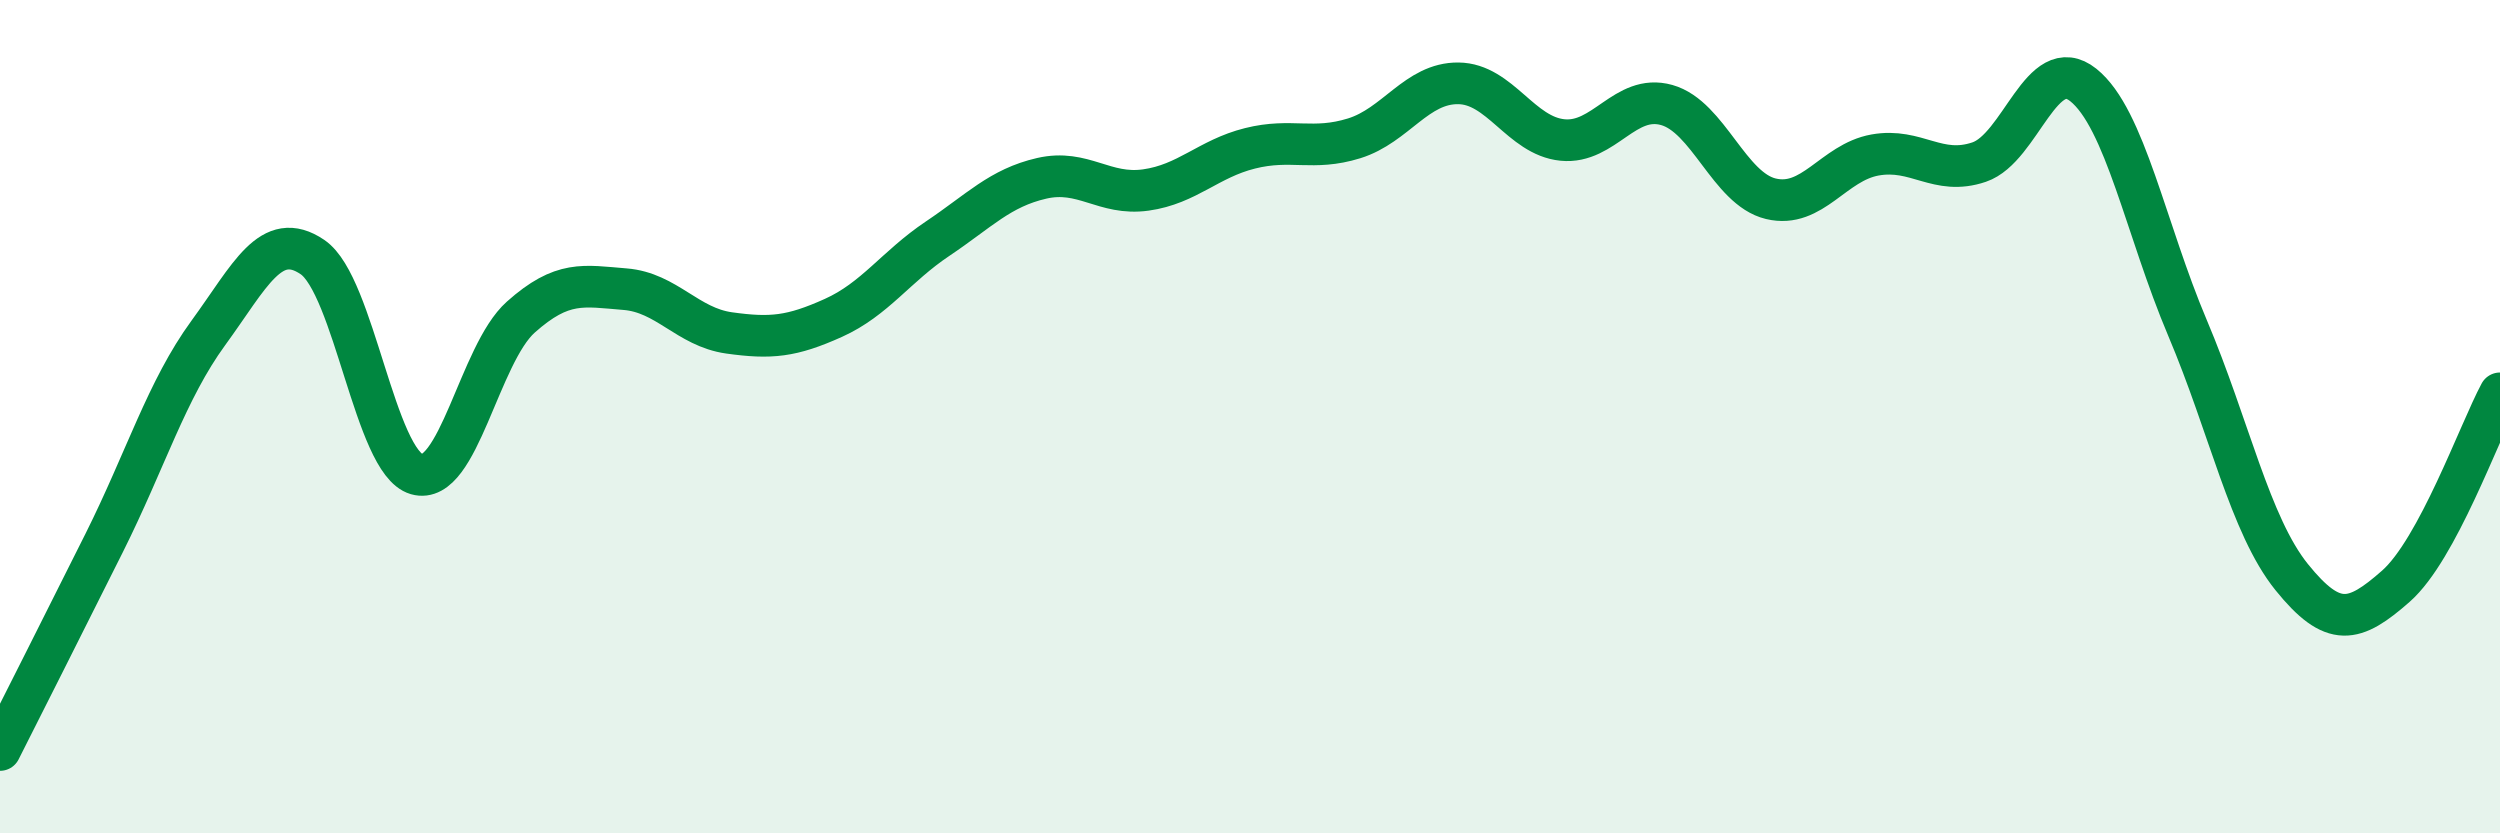
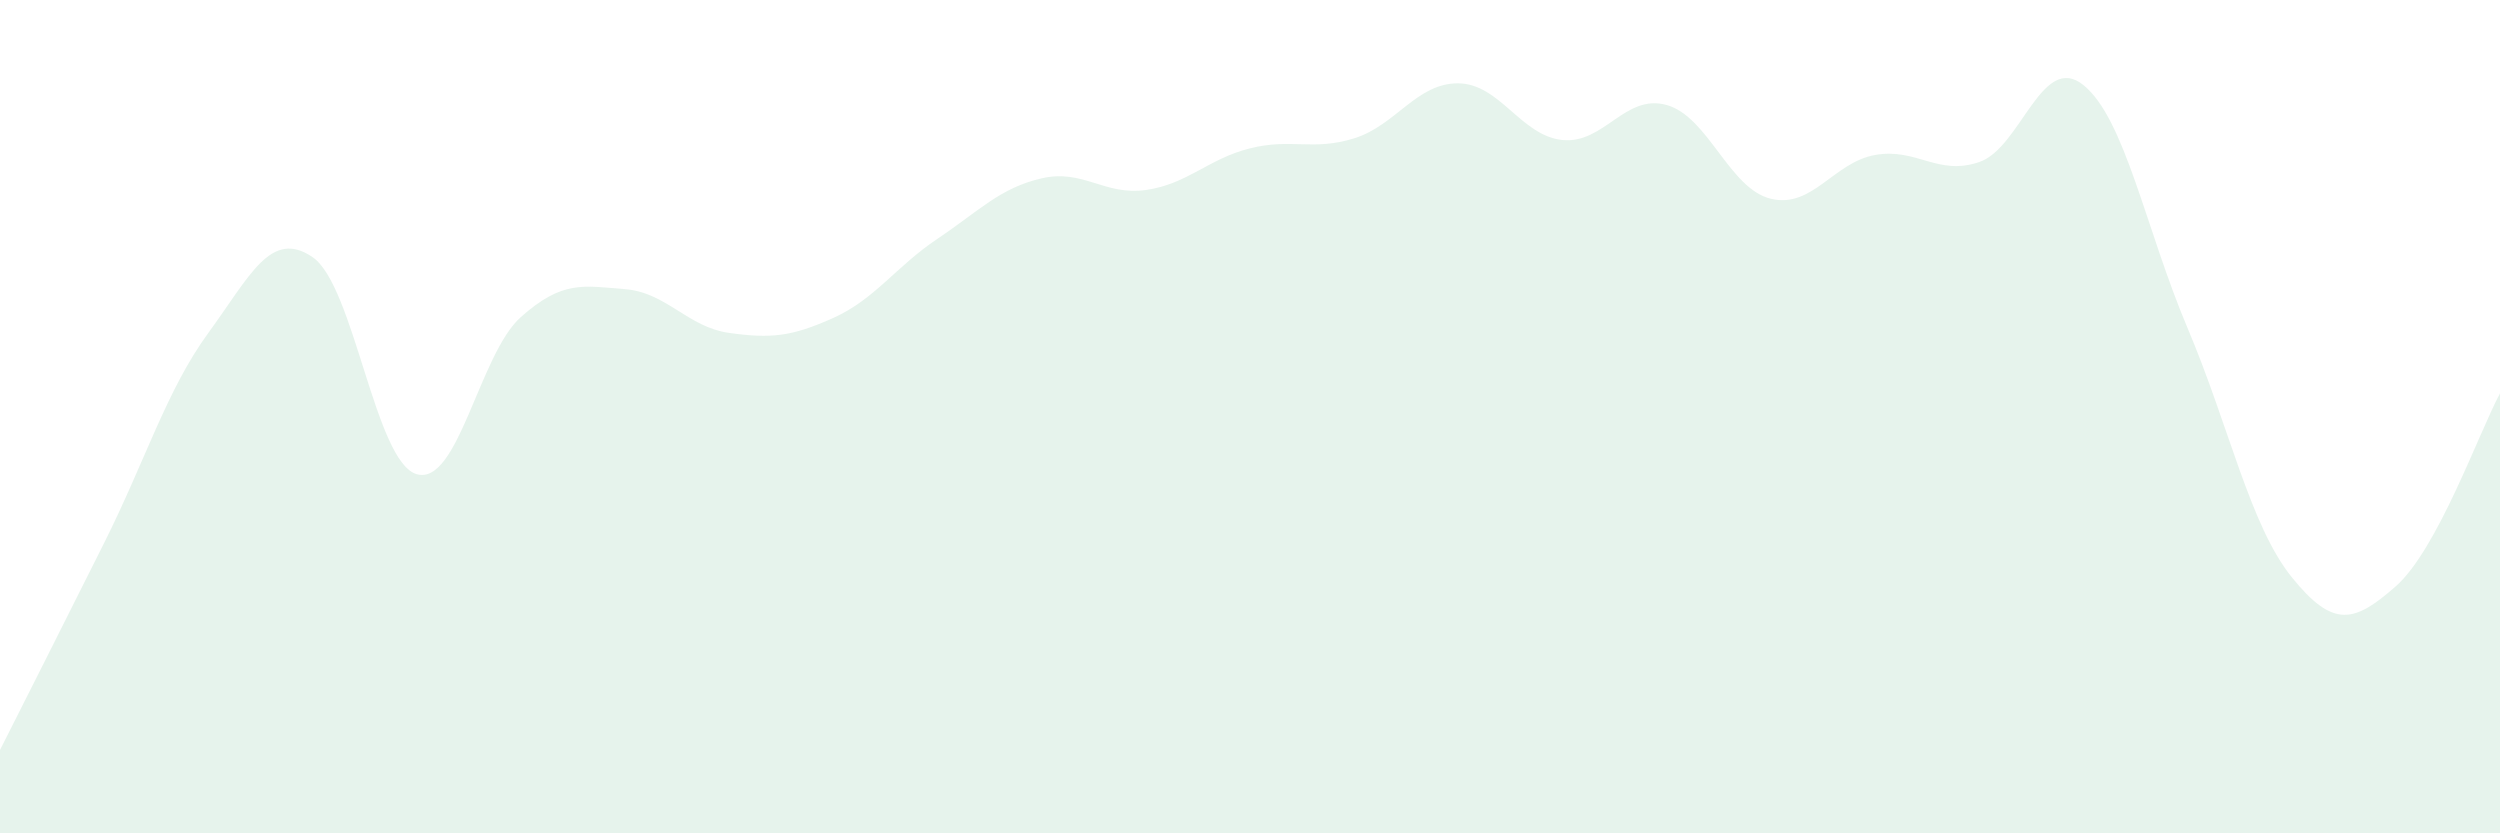
<svg xmlns="http://www.w3.org/2000/svg" width="60" height="20" viewBox="0 0 60 20">
  <path d="M 0,18 C 0.5,17.01 1.5,15.03 2.5,13.03 C 3.5,11.03 4,9.36 5,7.99 C 6,6.62 6.5,5.49 7.5,6.17 C 8.5,6.85 9,11.09 10,11.38 C 11,11.67 11.5,8.5 12.5,7.61 C 13.5,6.72 14,6.86 15,6.94 C 16,7.02 16.5,7.85 17.5,7.99 C 18.5,8.13 19,8.08 20,7.63 C 21,7.18 21.5,6.4 22.5,5.73 C 23.5,5.06 24,4.51 25,4.28 C 26,4.05 26.5,4.7 27.5,4.56 C 28.5,4.42 29,3.81 30,3.56 C 31,3.31 31.5,3.63 32.5,3.32 C 33.5,3.01 34,1.99 35,2 C 36,2.01 36.5,3.26 37.5,3.36 C 38.5,3.46 39,2.24 40,2.52 C 41,2.8 41.5,4.53 42.5,4.77 C 43.5,5.01 44,3.9 45,3.72 C 46,3.54 46.5,4.23 47.5,3.89 C 48.5,3.55 49,1.24 50,2.04 C 51,2.84 51.5,5.51 52.5,7.87 C 53.5,10.23 54,12.61 55,13.85 C 56,15.09 56.5,14.95 57.5,14.07 C 58.5,13.19 59.5,10.37 60,9.44L60 20L0 20Z" fill="#008740" opacity="0.1" stroke-linecap="round" stroke-linejoin="round" />
-   <path d="M 0,18 C 0.5,17.01 1.5,15.03 2.5,13.03 C 3.5,11.03 4,9.36 5,7.99 C 6,6.62 6.5,5.49 7.5,6.17 C 8.5,6.85 9,11.09 10,11.38 C 11,11.67 11.5,8.5 12.5,7.61 C 13.5,6.72 14,6.86 15,6.94 C 16,7.02 16.5,7.85 17.5,7.99 C 18.5,8.13 19,8.08 20,7.63 C 21,7.18 21.5,6.4 22.5,5.73 C 23.5,5.06 24,4.51 25,4.28 C 26,4.05 26.5,4.7 27.5,4.56 C 28.5,4.42 29,3.81 30,3.56 C 31,3.31 31.5,3.63 32.5,3.32 C 33.5,3.01 34,1.99 35,2 C 36,2.01 36.5,3.26 37.5,3.36 C 38.5,3.46 39,2.24 40,2.52 C 41,2.8 41.5,4.53 42.5,4.77 C 43.5,5.01 44,3.9 45,3.72 C 46,3.54 46.5,4.23 47.5,3.89 C 48.5,3.55 49,1.24 50,2.04 C 51,2.84 51.5,5.51 52.5,7.87 C 53.5,10.23 54,12.61 55,13.85 C 56,15.09 56.5,14.95 57.5,14.07 C 58.5,13.19 59.5,10.37 60,9.44" stroke="#008740" stroke-width="1" fill="none" stroke-linecap="round" stroke-linejoin="round" />
</svg>